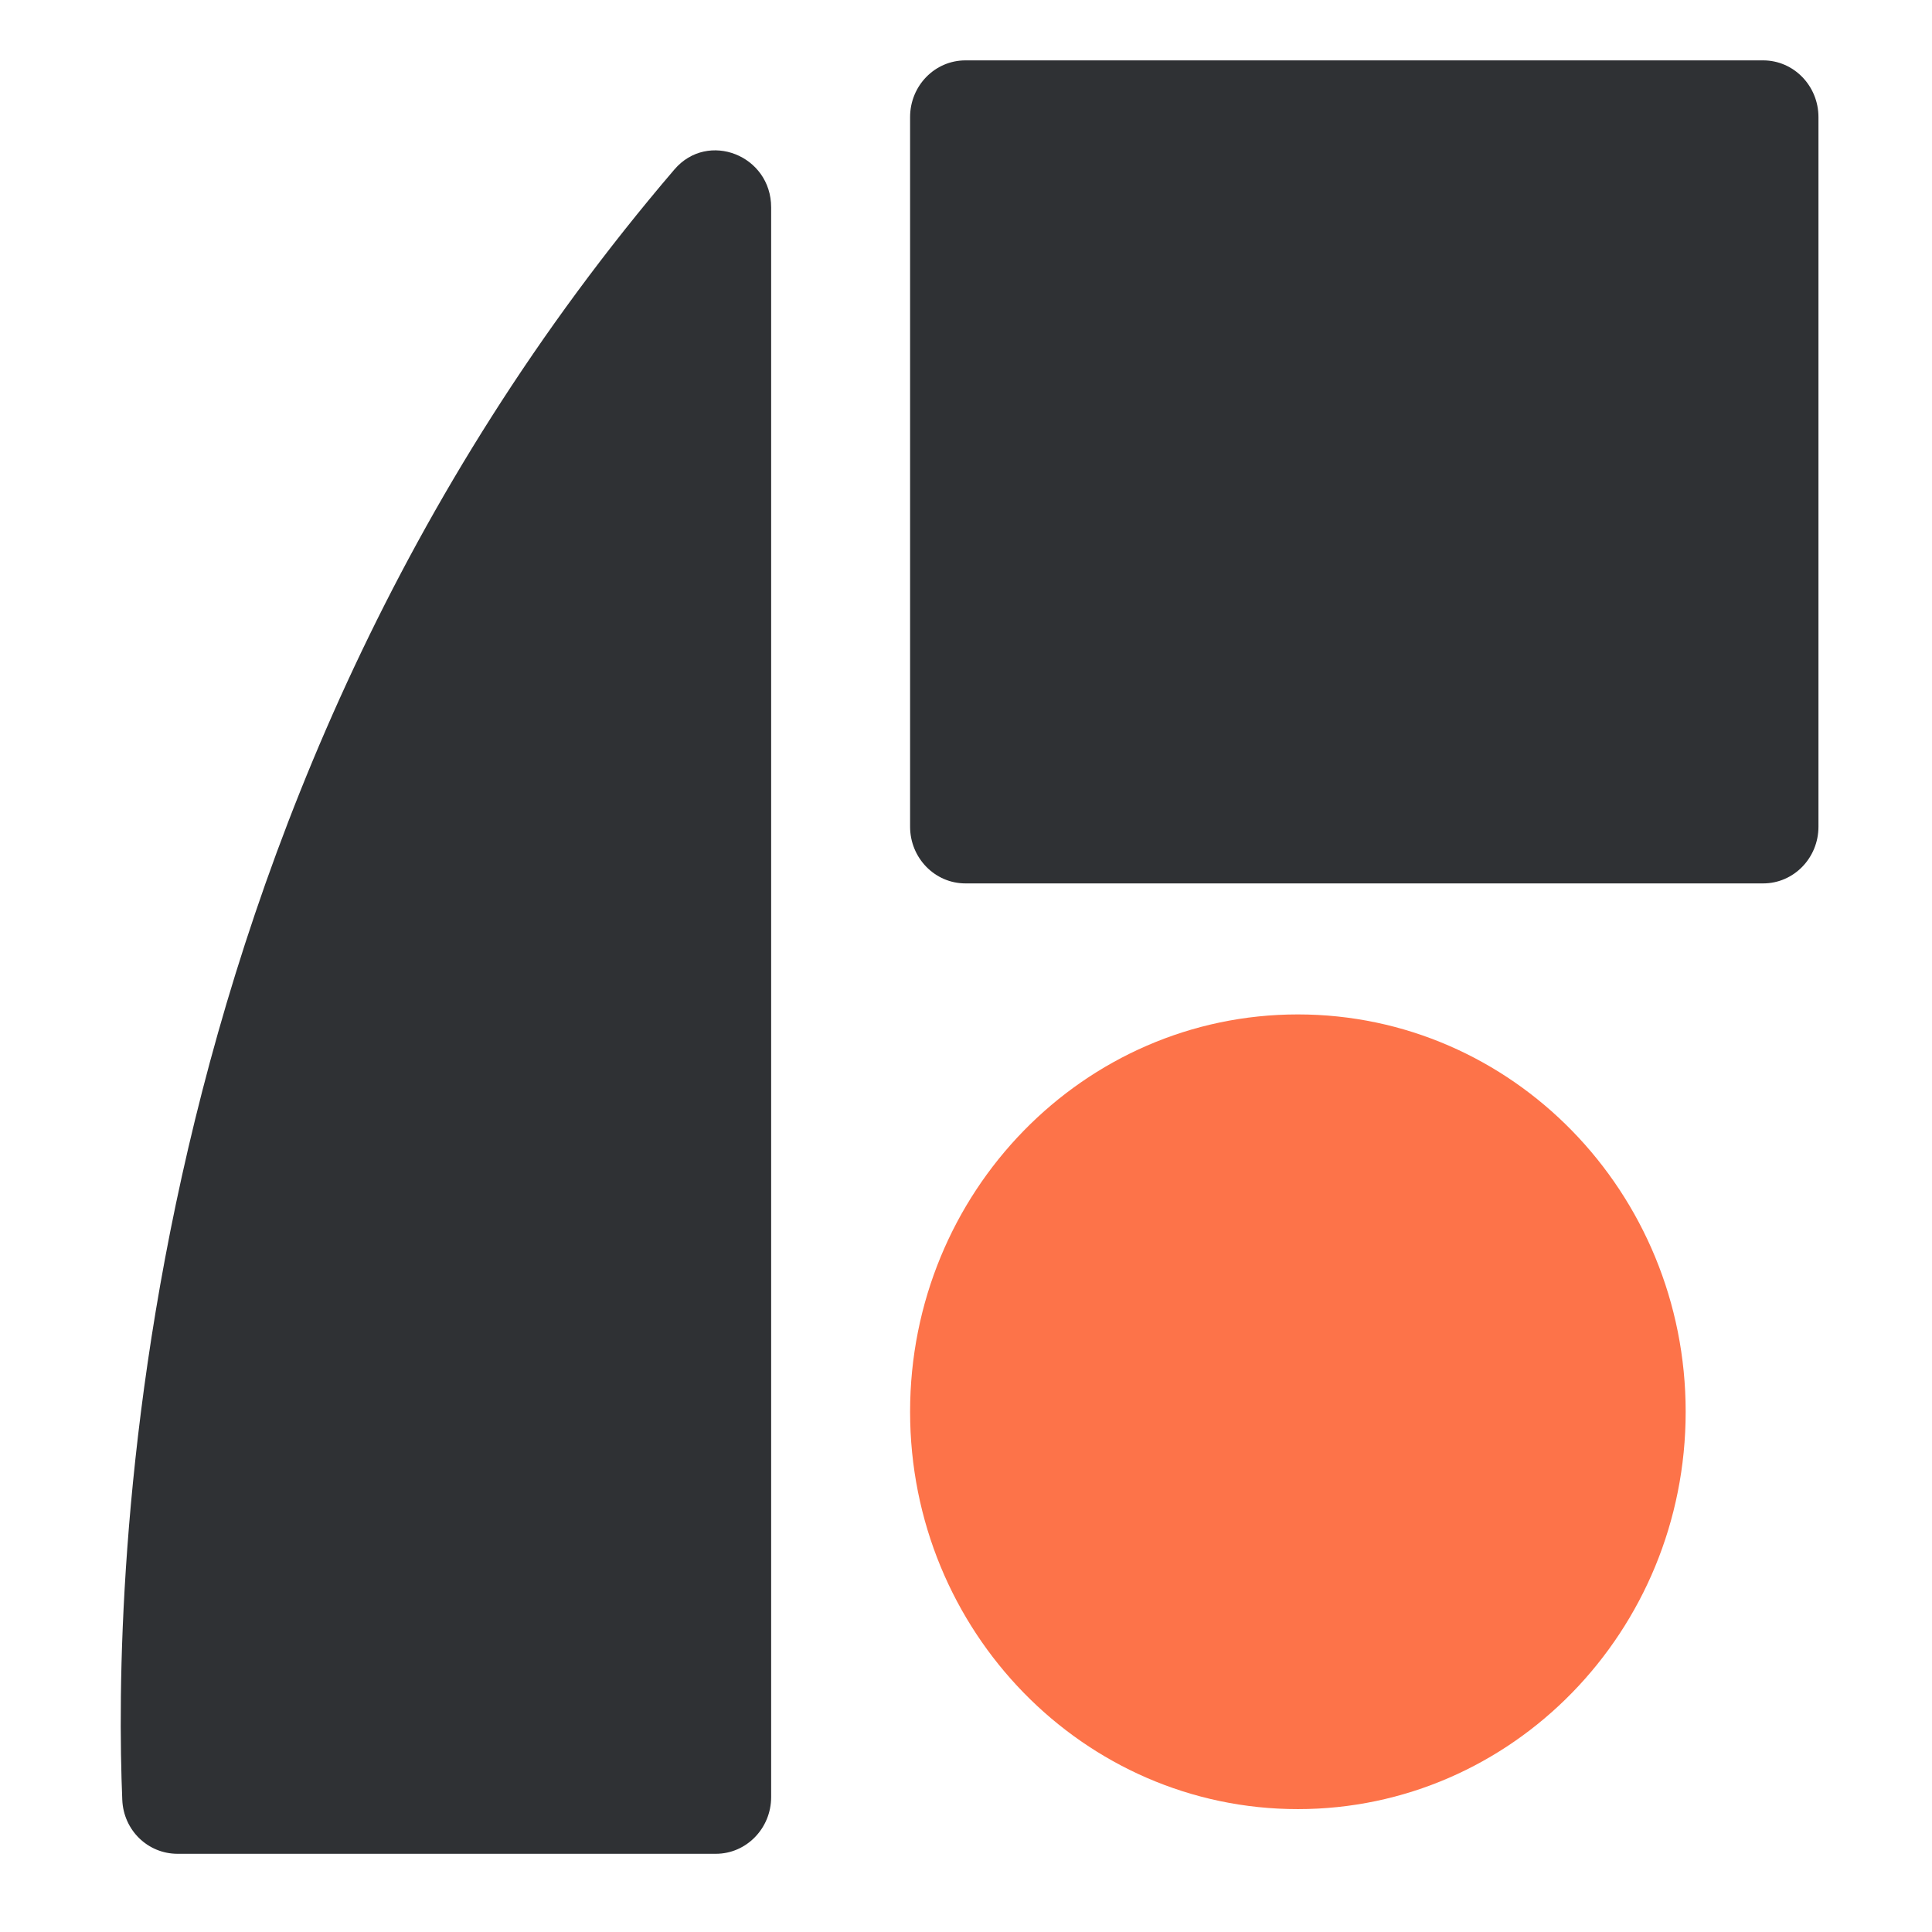
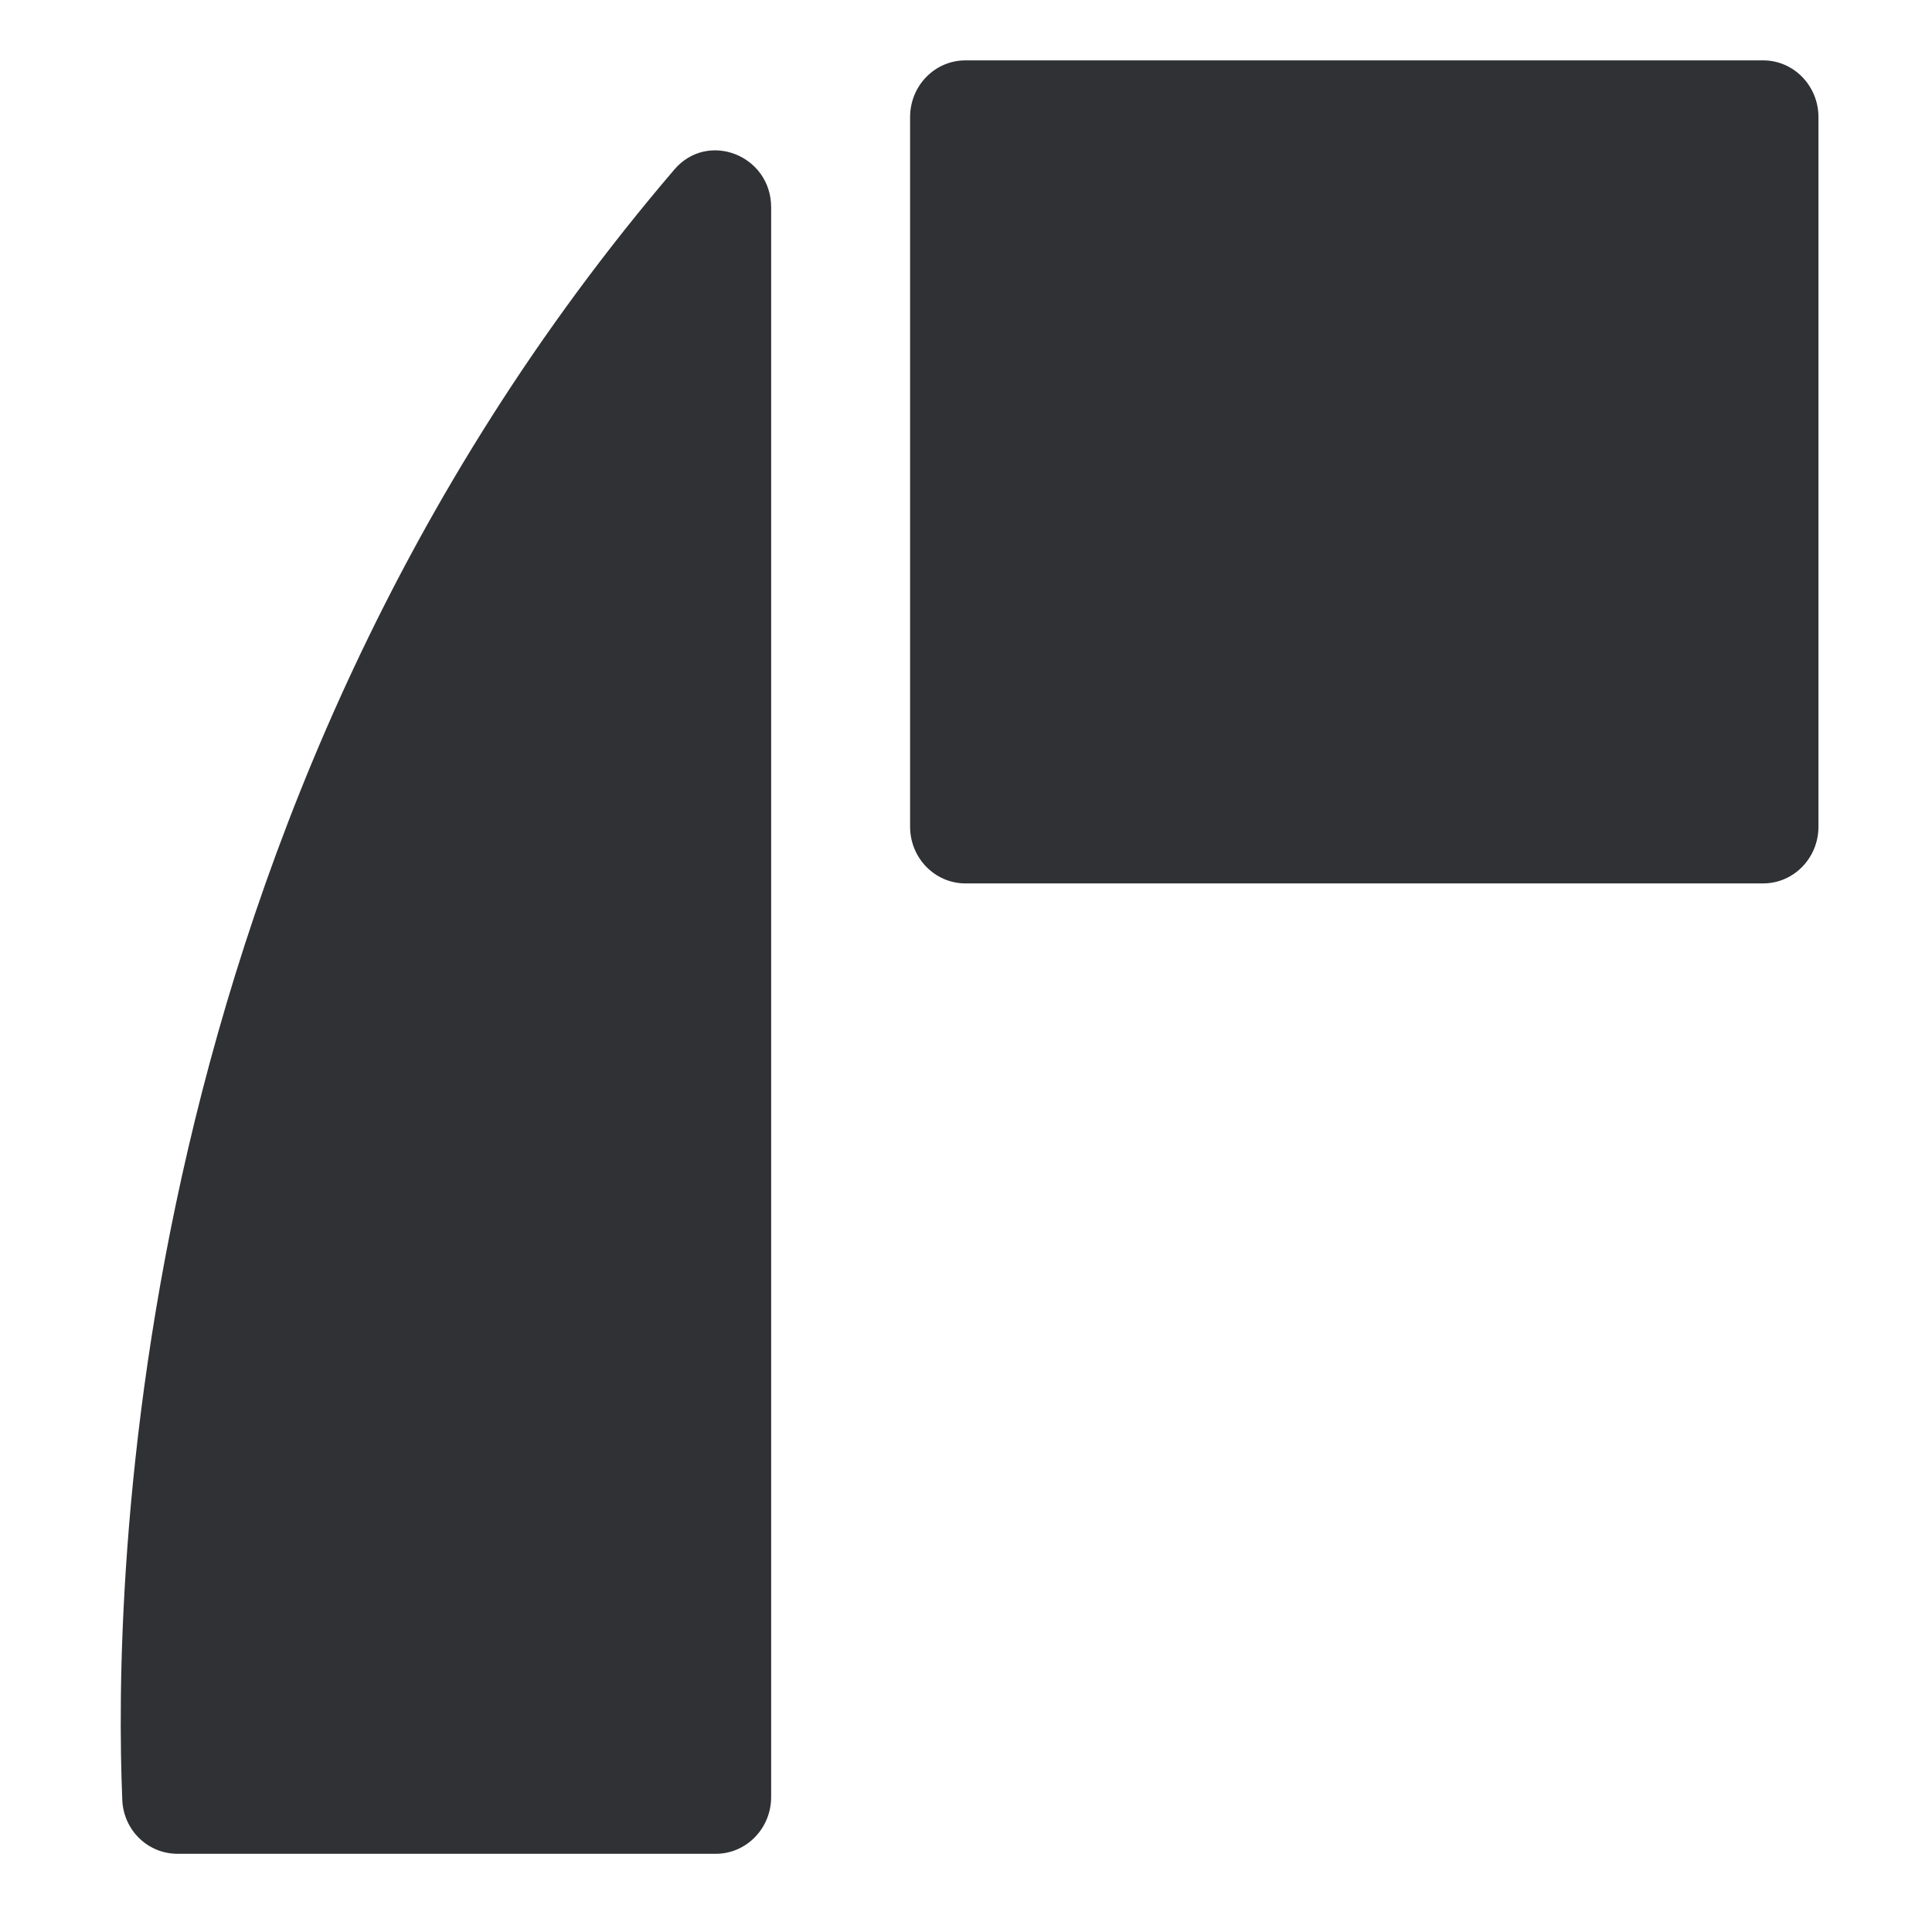
<svg xmlns="http://www.w3.org/2000/svg" width="48" height="48" viewBox="0 0 48 48" fill="none">
-   <path d="M32.245 44.947C37.566 44.947 41.88 40.528 41.88 35.075C41.88 29.622 37.566 25.203 32.245 25.203C26.925 25.203 22.611 29.622 22.611 35.075C22.611 40.528 26.925 44.947 32.245 44.947Z" fill="#FD7349" />
  <path d="M43.805 1.5H23.986C23.226 1.5 22.611 2.13 22.611 2.909V20.539C22.611 21.316 23.226 21.948 23.986 21.948H43.805C44.564 21.948 45.179 21.317 45.179 20.539V2.909C45.179 2.132 44.564 1.5 43.805 1.5Z" fill="#2F3134" />
  <path d="M19.159 5.152V44.648C19.159 45.425 18.543 46.057 17.785 46.057H4.411C3.674 46.057 3.069 45.473 3.038 44.717C2.823 39.528 3.05 20.238 16.756 4.21C17.588 3.239 19.159 3.859 19.159 5.152Z" fill="#2F3134" />
</svg>